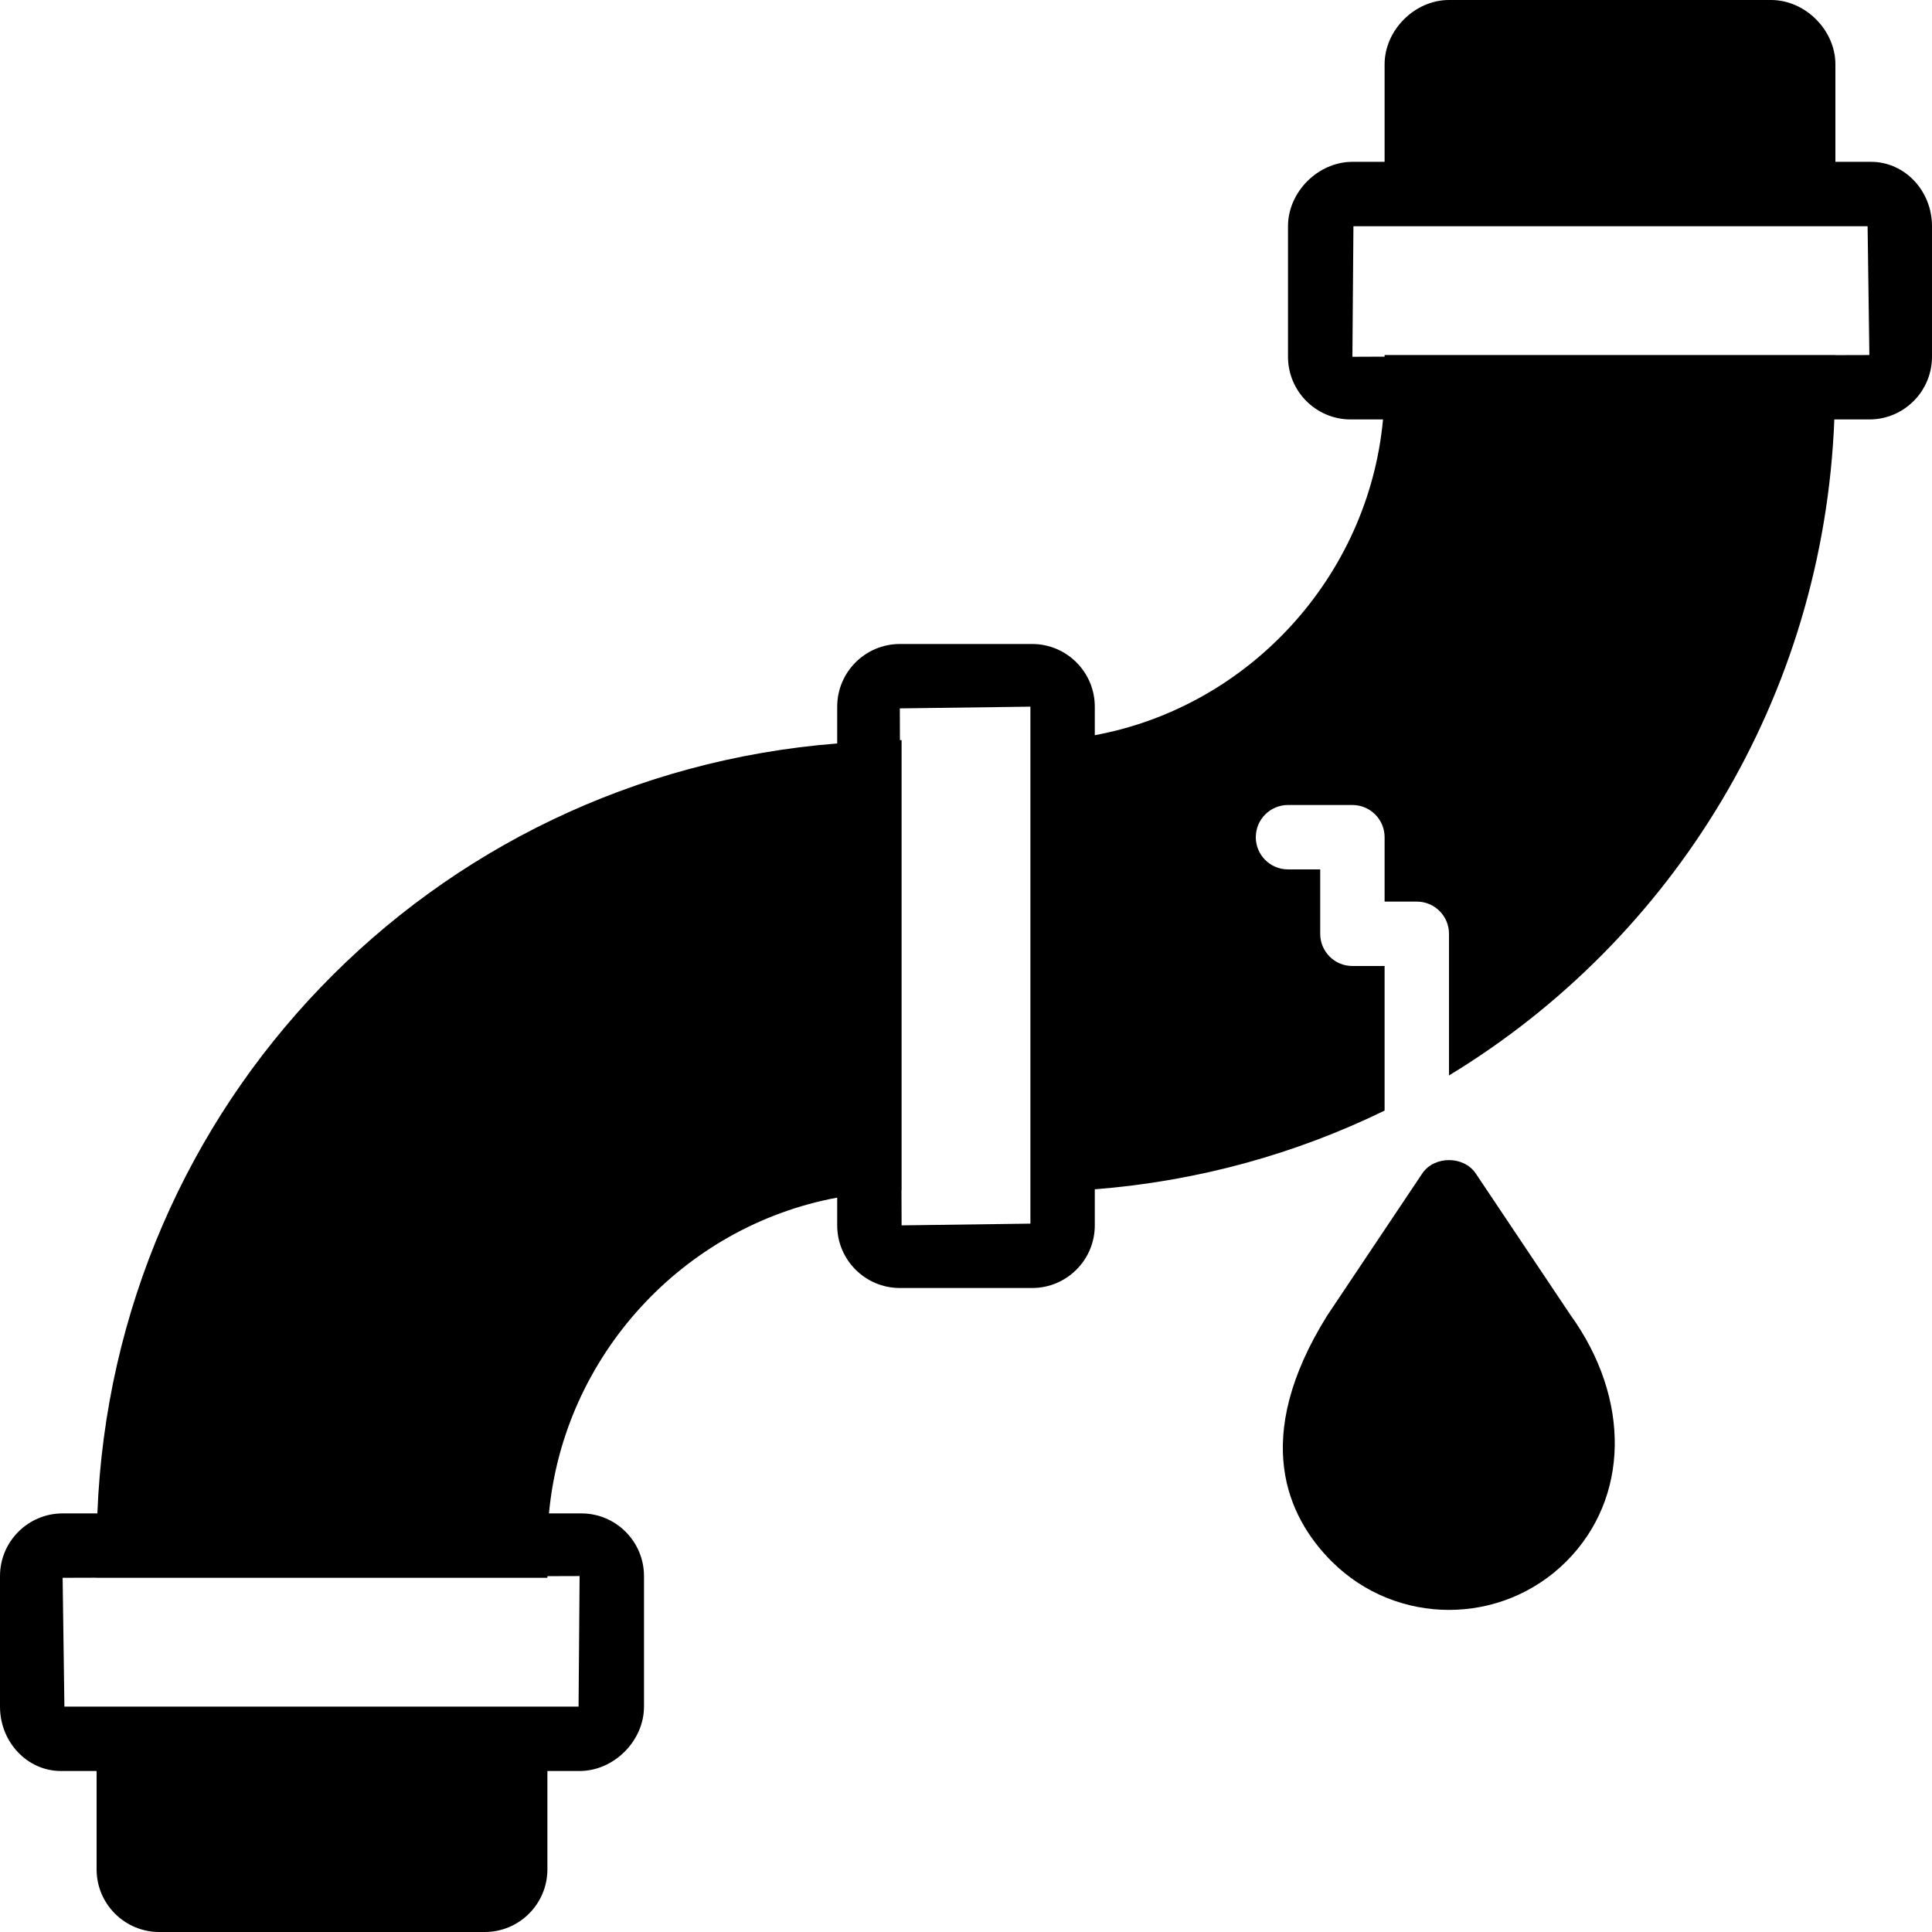
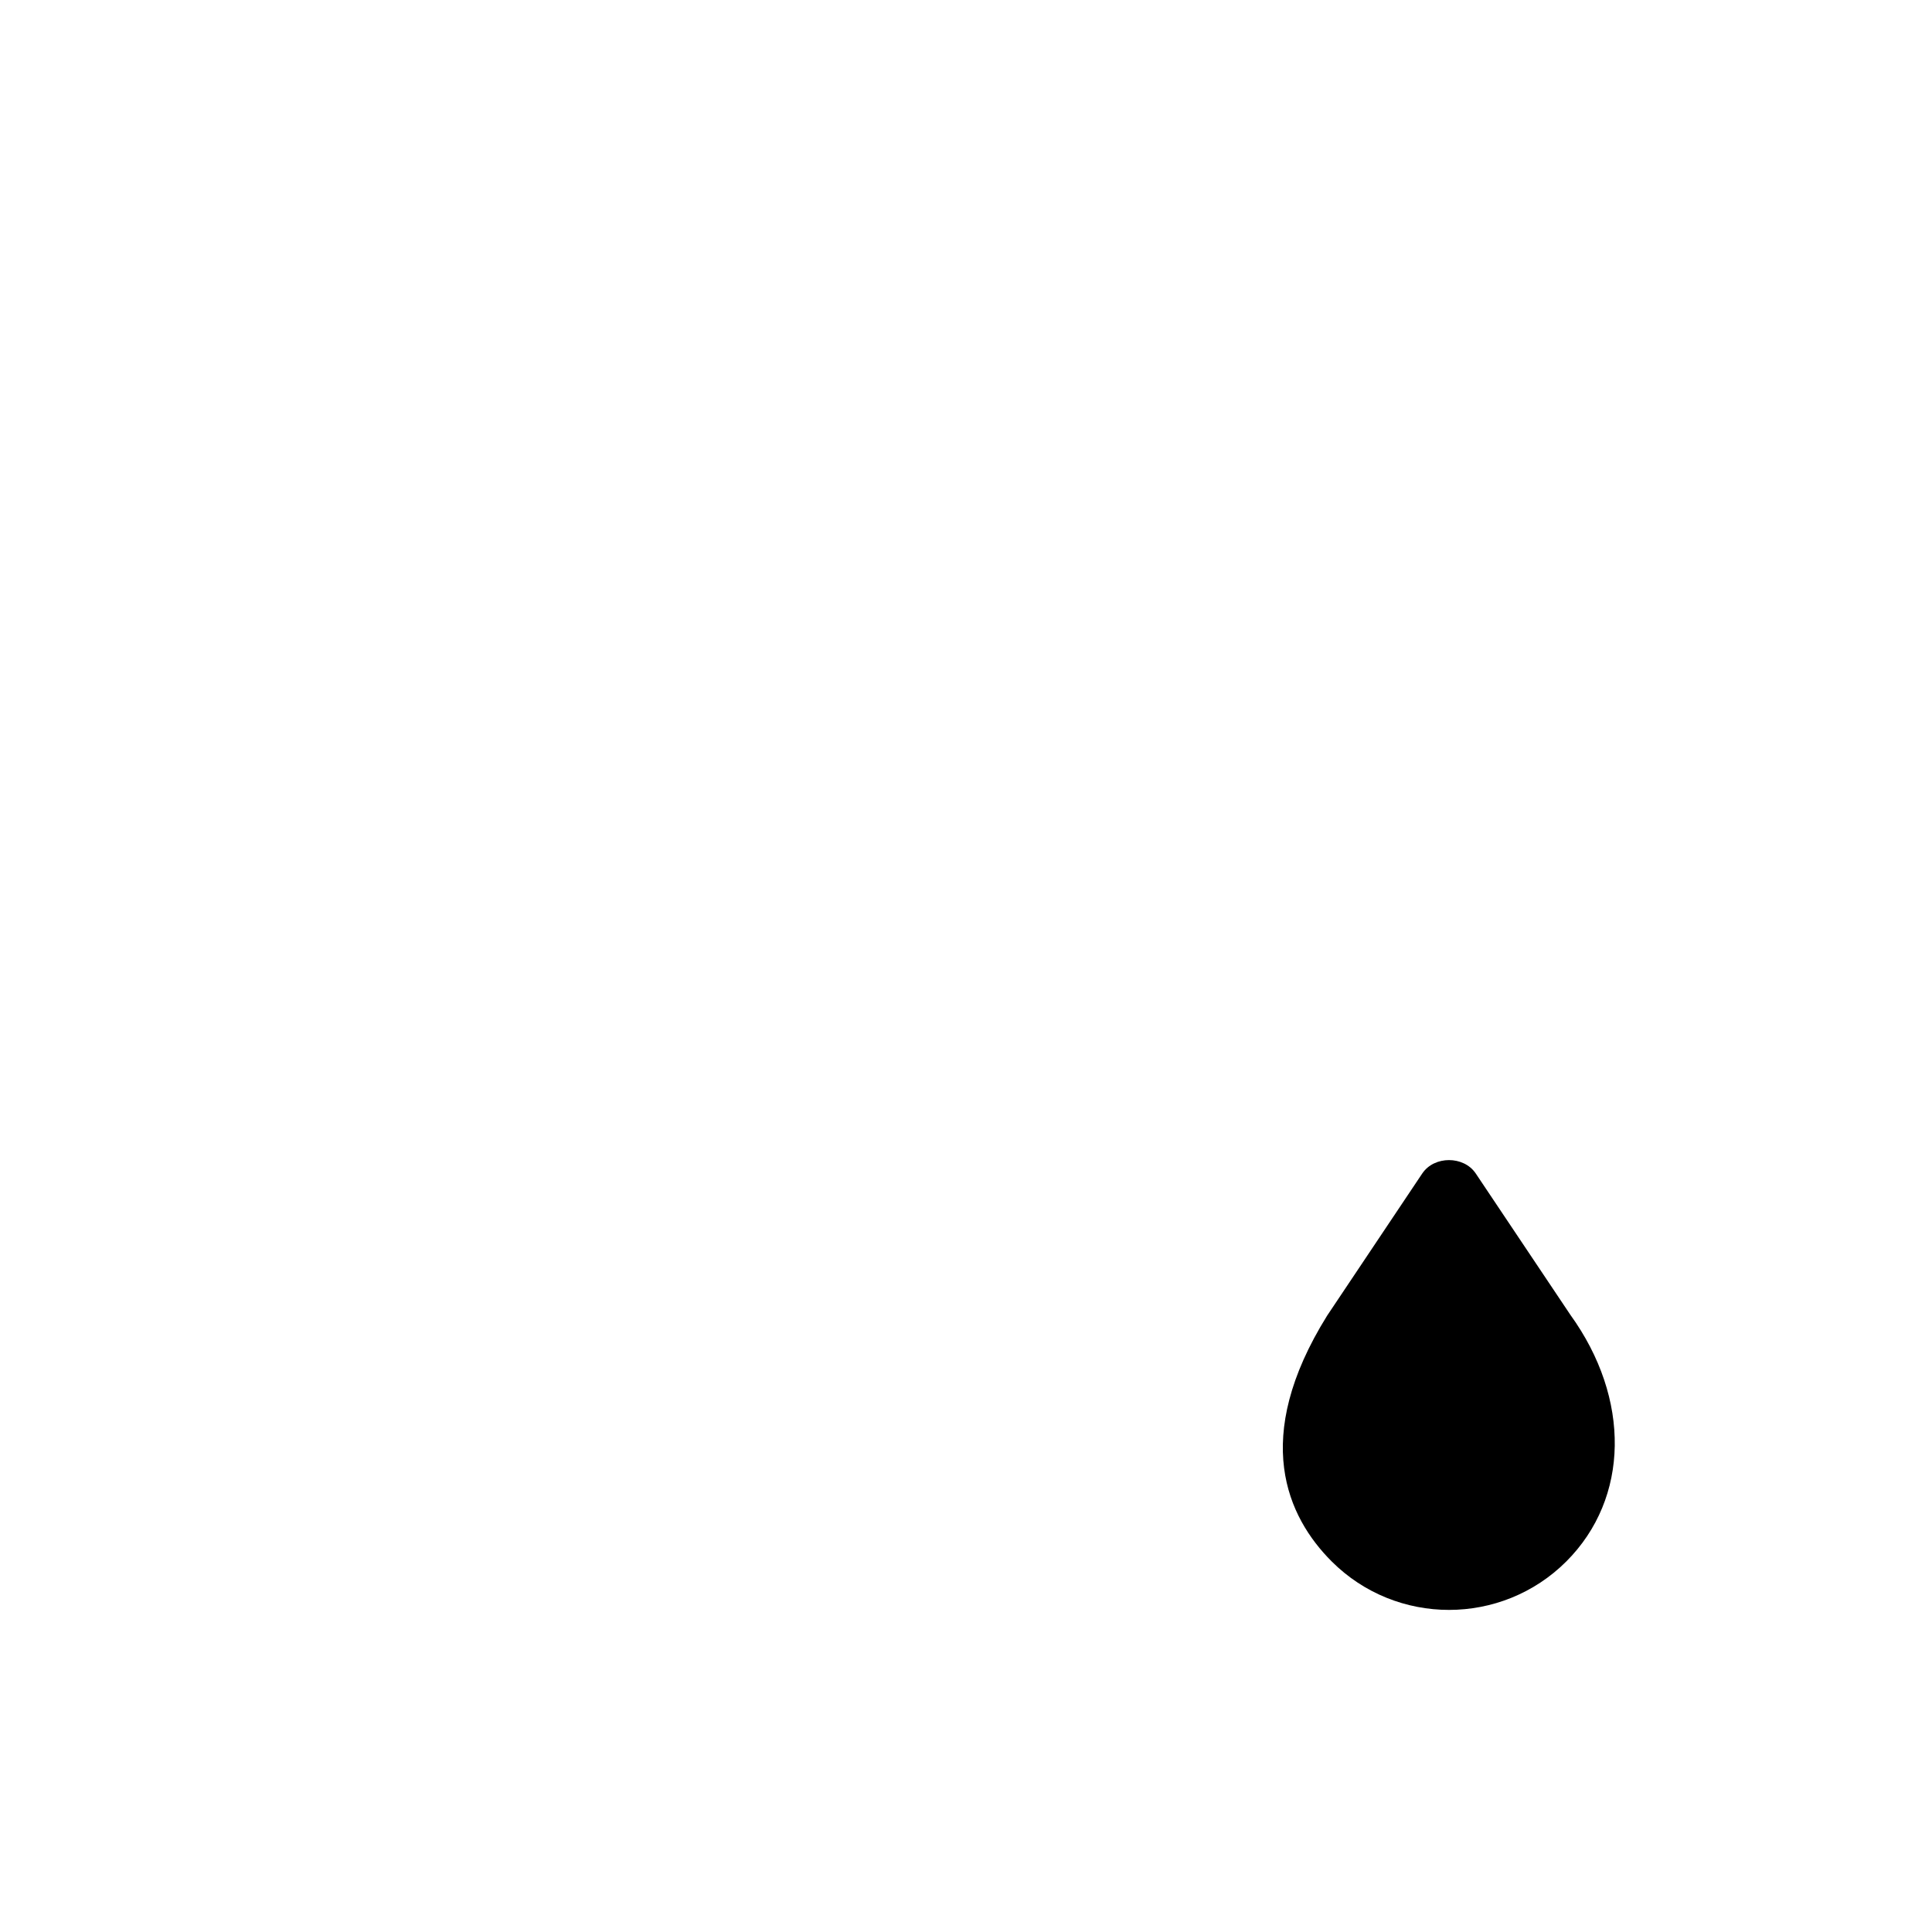
<svg xmlns="http://www.w3.org/2000/svg" fill="#000000" height="800px" width="800px" version="1.1" id="Layer_1" viewBox="0 0 512 512" xml:space="preserve">
  <g>
    <g>
      <g>
-         <path d="M495.864,42.889H486.4V17.067C486.4,7.979,478.421,0,469.333,0H384c-9.088,0-17.067,7.979-17.067,17.067v25.822H358.4     c-9.088,0-17.067,7.97-17.067,17.067v34.594c0,9.156,7.45,16.606,16.597,16.606h8.585c-3.84,41.557-35.413,76.1-76.382,83.678     v-7.561c0-9.156-7.45-16.606-16.597-16.606h-35.072c-9.148,0-16.597,7.45-16.597,16.606v9.754     c-107.87,8.482-191.838,95.889-196.062,204.041h-9.207C7.45,401.067,0,408.516,0,417.673v34.594     c0,9.412,7.236,17.067,16.137,17.067H25.6v26.069c0,9.156,7.45,16.597,16.597,16.597h86.272c9.148,0,16.597-7.441,16.597-16.597     v-26.069h8.533c9.088,0,17.067-7.97,17.067-17.067v-34.594c0-9.156-7.45-16.606-16.597-16.606h-8.585     c3.84-41.557,35.413-76.1,76.382-83.686v7.356c0,9.156,7.45,16.597,16.597,16.597h35.072c9.148,0,16.597-7.441,16.597-16.597     v-9.557c27.452-2.167,53.359-9.429,76.8-20.864V256H358.4c-4.719,0-8.533-3.823-8.533-8.533V230.4h-8.533     c-4.719,0-8.533-3.823-8.533-8.533c0-4.71,3.814-8.533,8.533-8.533H358.4c4.719,0,8.533,3.823,8.533,8.533v17.067h8.533     c4.719,0,8.533,3.823,8.533,8.533v37.538c59.341-36.019,99.234-100.113,102.118-173.85h9.284c9.148,0,16.597-7.45,16.597-16.606     V59.955C512,50.543,504.764,42.889,495.864,42.889z M153.6,417.673l-0.273,34.594h-8.26H25.6h-8.533l-0.469-34.133l9.003-0.026     v0.026h119.467v-0.435L153.6,417.673z M273.067,196.727v119.364v8.183l-34.133,0.461l-0.034-9.242l0.034-0.009V196.13     l-0.444,0.017l-0.026-8.414l34.603-0.461V196.727z M486.4,94.114v-0.026H366.933v0.427l-8.533,0.034l0.273-34.594h8.26H486.4     h8.533l0.469,34.133L486.4,94.114z" />
        <path d="M391.092,310.989c-3.166-4.736-11.017-4.736-14.182,0l-25.207,37.675c-20.275,32.546-10.539,53.376,1.203,65.126     c8.576,8.568,19.84,12.851,31.095,12.851c11.255,0,22.519-4.284,31.095-12.851c16.751-16.759,17.109-43.127,1.058-65.365     L391.092,310.989z" />
      </g>
    </g>
  </g>
</svg>